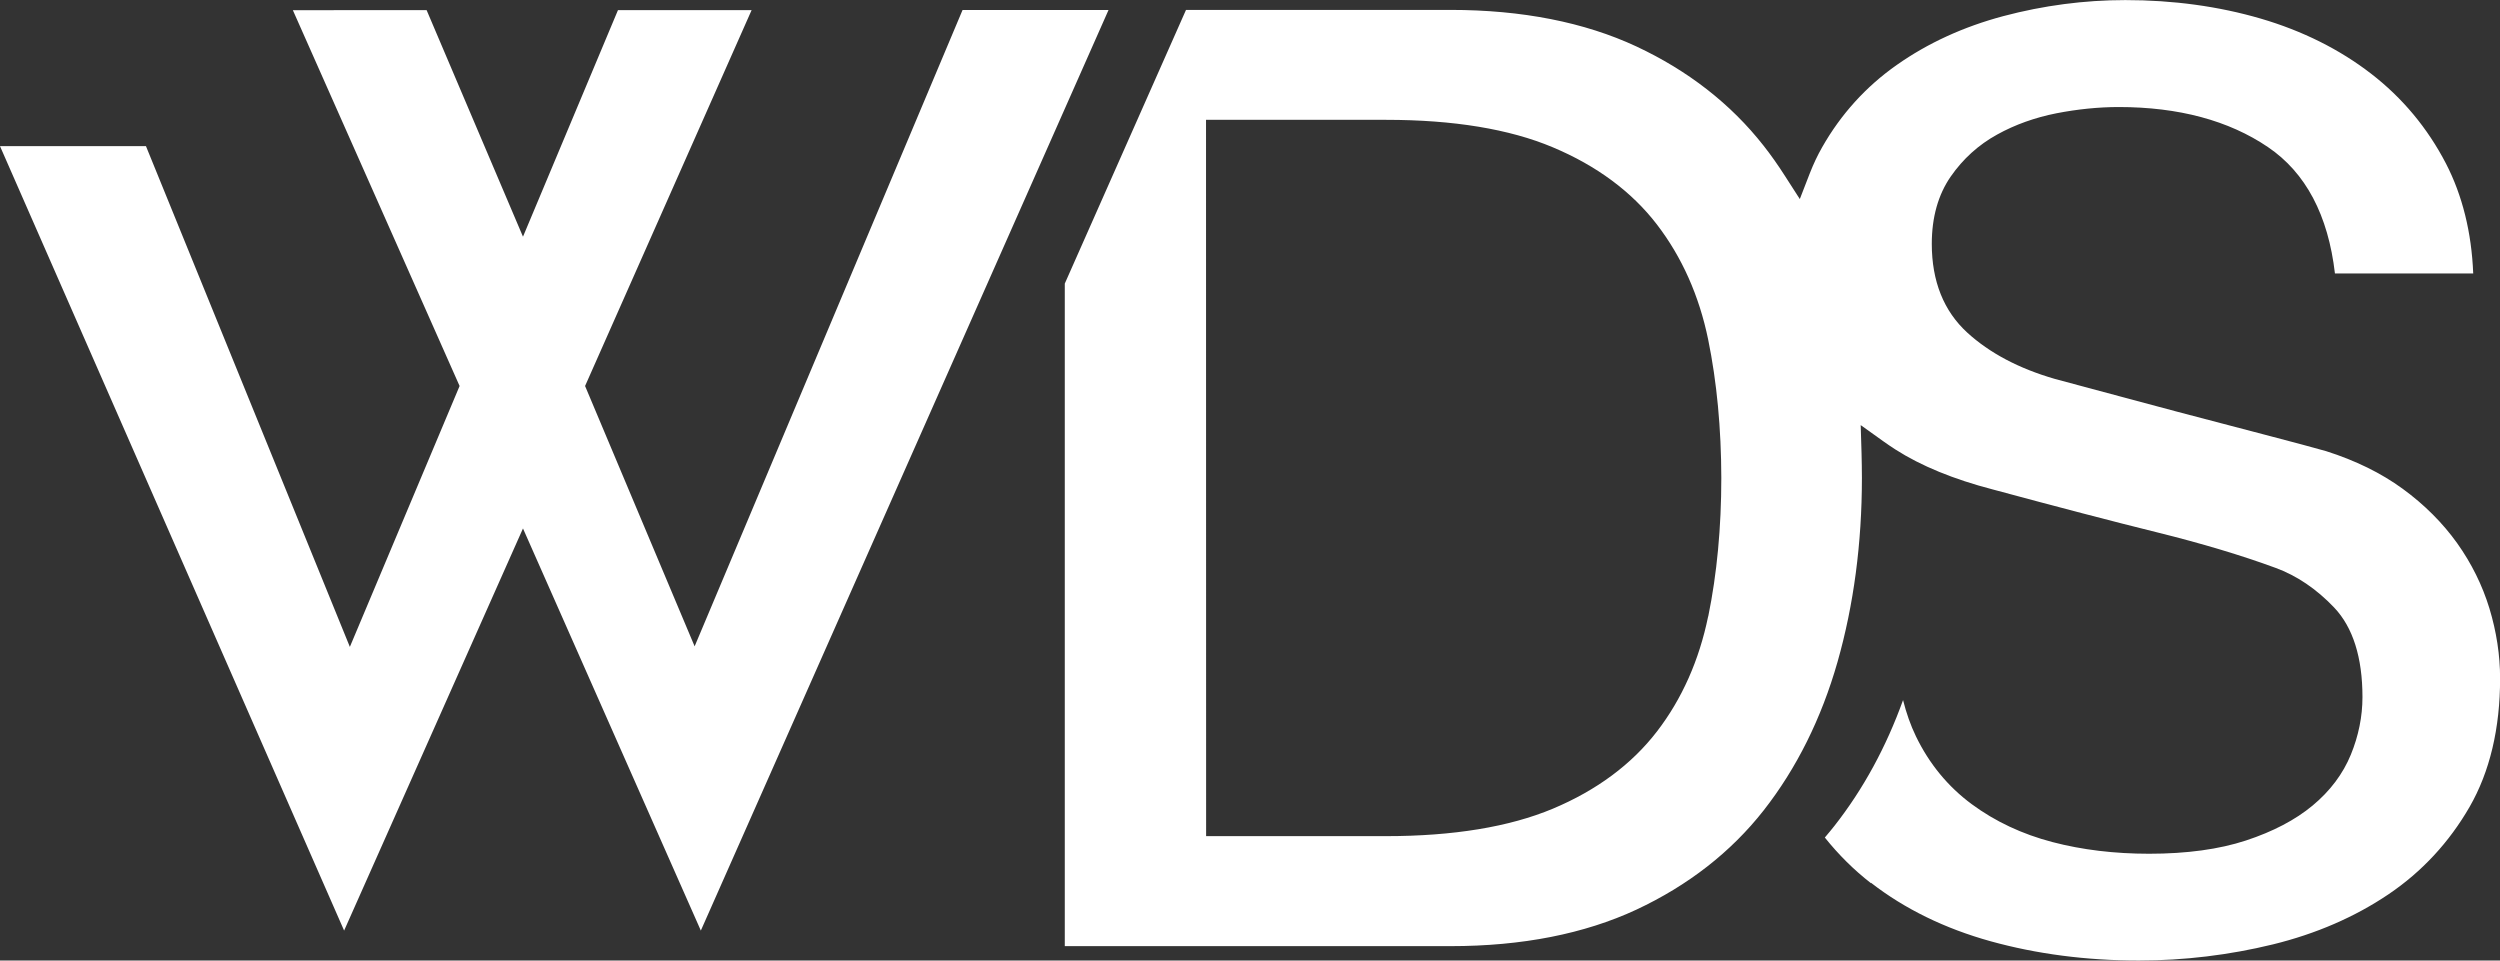
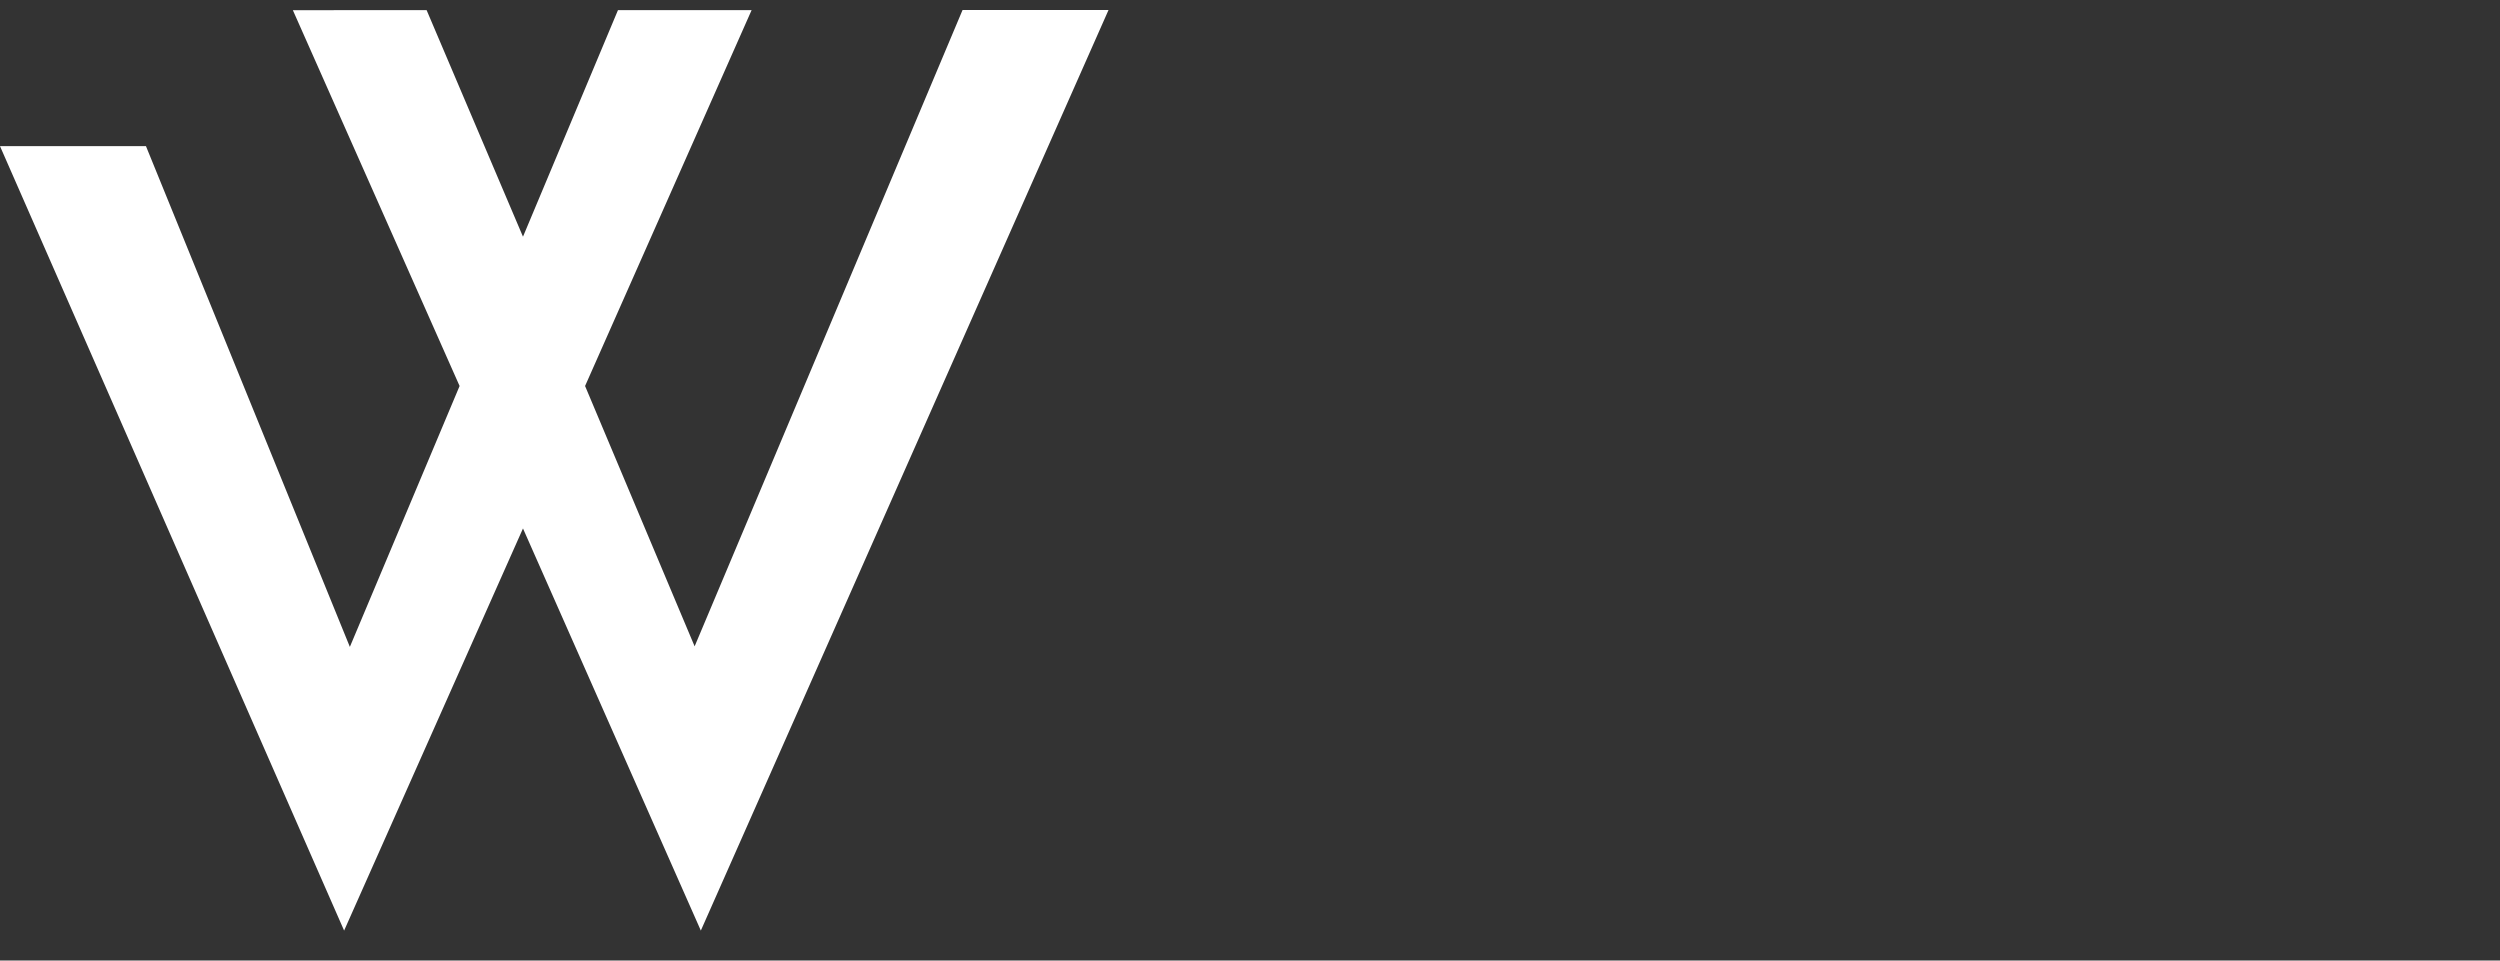
<svg xmlns="http://www.w3.org/2000/svg" id="Camada_2" viewBox="0 0 269.75 103.64">
  <rect x="0" y="0" width="269.75" height="103.64" fill="#333333" stroke="none" />
  <defs>
    <style>.cls-1{fill:#fff;stroke-width:0px;}</style>
  </defs>
  <g id="Camada_1-2">
-     <path class="cls-1" d="M201.89,95.26c3.62,2.81,7.96,4.93,12.89,6.3,4.97,1.38,10.35,2.08,15.98,2.08h.02c4.89,0,9.76-.59,14.47-1.74,4.65-1.14,8.85-2.96,12.49-5.42,3.59-2.43,6.53-5.6,8.73-9.42,2.18-3.79,3.29-8.46,3.29-13.86,0-2.5-.39-5.04-1.15-7.55-.76-2.49-1.93-4.86-3.49-7.05-1.56-2.18-3.54-4.16-5.87-5.86-2.33-1.7-5.11-3.06-8.26-4.06-1.29-.37-3.51-.96-6.56-1.76-3.09-.81-6.25-1.64-9.49-2.49-3.24-.86-6.16-1.64-8.78-2.35-2.6-.71-4.09-1.11-4.46-1.2-3.87-1.12-7.02-2.79-9.42-4.98-2.55-2.33-3.84-5.55-3.84-9.59,0-2.87.69-5.31,2.05-7.27,1.32-1.9,3-3.42,5-4.52,1.93-1.07,4.09-1.84,6.42-2.3,2.27-.44,4.53-.67,6.7-.67,6.46,0,11.87,1.45,16.1,4.32,4.08,2.76,6.5,7.35,7.23,13.64h14.92c-.18-4.45-1.17-8.43-2.94-11.86-1.98-3.82-4.7-7.09-8.07-9.69-3.4-2.63-7.41-4.63-11.91-5.95-4.55-1.33-9.46-2-14.61-2h-.01c-4.41,0-8.83.58-13.16,1.73-4.28,1.14-8.15,2.91-11.5,5.27-3.32,2.33-6.02,5.31-8.04,8.86-.51.89-.96,1.85-1.35,2.85l-1.07,2.76-1.6-2.49c-.75-1.17-1.52-2.27-2.31-3.27-3.53-4.5-8.15-8.1-13.73-10.71-5.6-2.61-12.34-3.94-20.04-3.94h-28.55s-13.08,29.53-13.08,29.53v71.49s41.63,0,41.63,0c7.71,0,14.45-1.33,20.05-3.94,5.58-2.61,10.2-6.21,13.73-10.71,3.55-4.53,6.23-9.92,7.97-16.02,1.75-6.15,2.63-12.82,2.63-19.84,0-.9-.02-1.8-.04-2.69l-.09-3.02,2.46,1.76c.42.3.85.59,1.3.88,2.75,1.76,6.28,3.21,10.48,4.3,7,1.89,12.96,3.45,17.73,4.63,4.84,1.2,9.14,2.49,12.78,3.83,2.3.84,4.43,2.28,6.34,4.29,2.02,2.13,3.05,5.38,3.05,9.66,0,2.08-.42,4.17-1.25,6.2-.85,2.08-2.24,3.93-4.13,5.5-1.85,1.54-4.27,2.81-7.19,3.77-2.89.95-6.4,1.43-10.45,1.43h0c-3.73,0-7.23-.42-10.43-1.26-3.26-.85-6.19-2.23-8.71-4.09-2.56-1.89-4.59-4.36-6.02-7.32-.58-1.2-1.04-2.51-1.39-3.91-1.82,5.06-4.3,9.62-7.41,13.58-.32.4-.65.81-1.03,1.25,1.48,1.85,3.15,3.51,4.97,4.92ZM184.31,66.51h0c-.97,4.72-2.82,8.9-5.52,12.41-2.72,3.54-6.5,6.35-11.24,8.34-4.68,1.96-10.73,2.96-17.99,2.96h-19.42s-.01-77.29-.01-77.29h19.42s.01,0,.02,0c7.25,0,13.29.99,17.97,2.96,4.74,1.99,8.52,4.79,11.24,8.33,2.7,3.52,4.56,7.69,5.53,12.41.94,4.59,1.41,9.62,1.42,14.94,0,5.32-.47,10.35-1.41,14.94Z" />
    <polygon class="cls-1" points="56.43 57.02 75.62 100.41 119.61 1.08 103.86 1.08 74.95 69.74 63.13 41.65 81.1 1.09 66.68 1.09 56.43 25.54 46.03 1.09 31.6 1.1 49.59 41.65 37.75 69.8 15.75 15.77 0 15.77 37.13 100.41 56.43 57.02" />
  </g>
</svg>